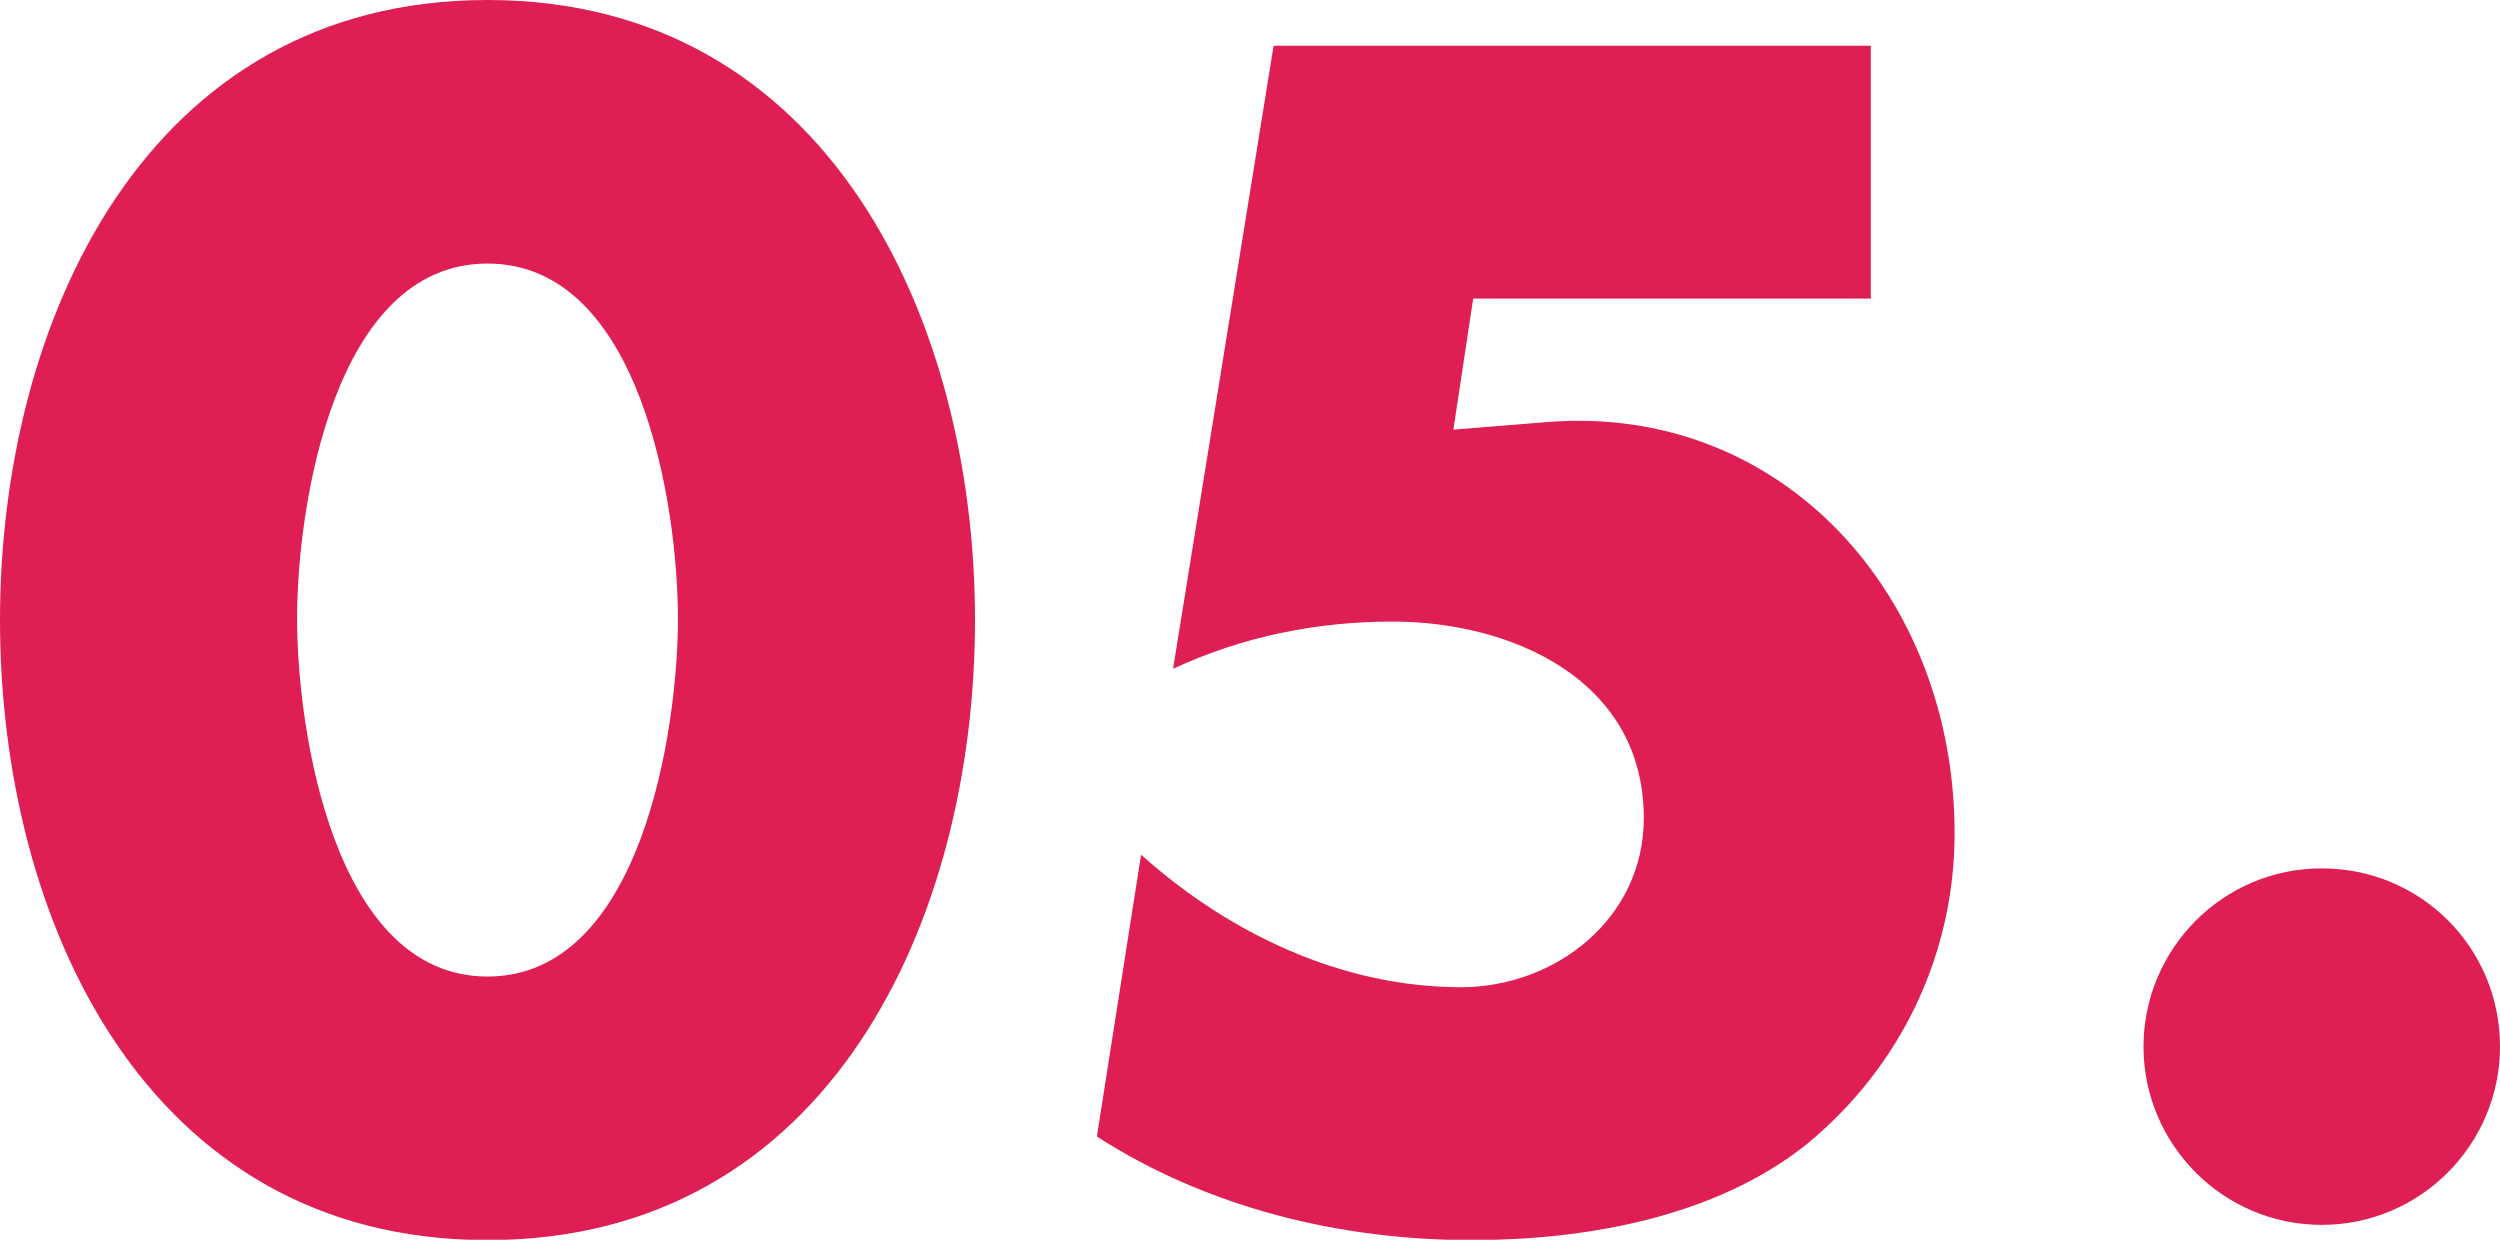
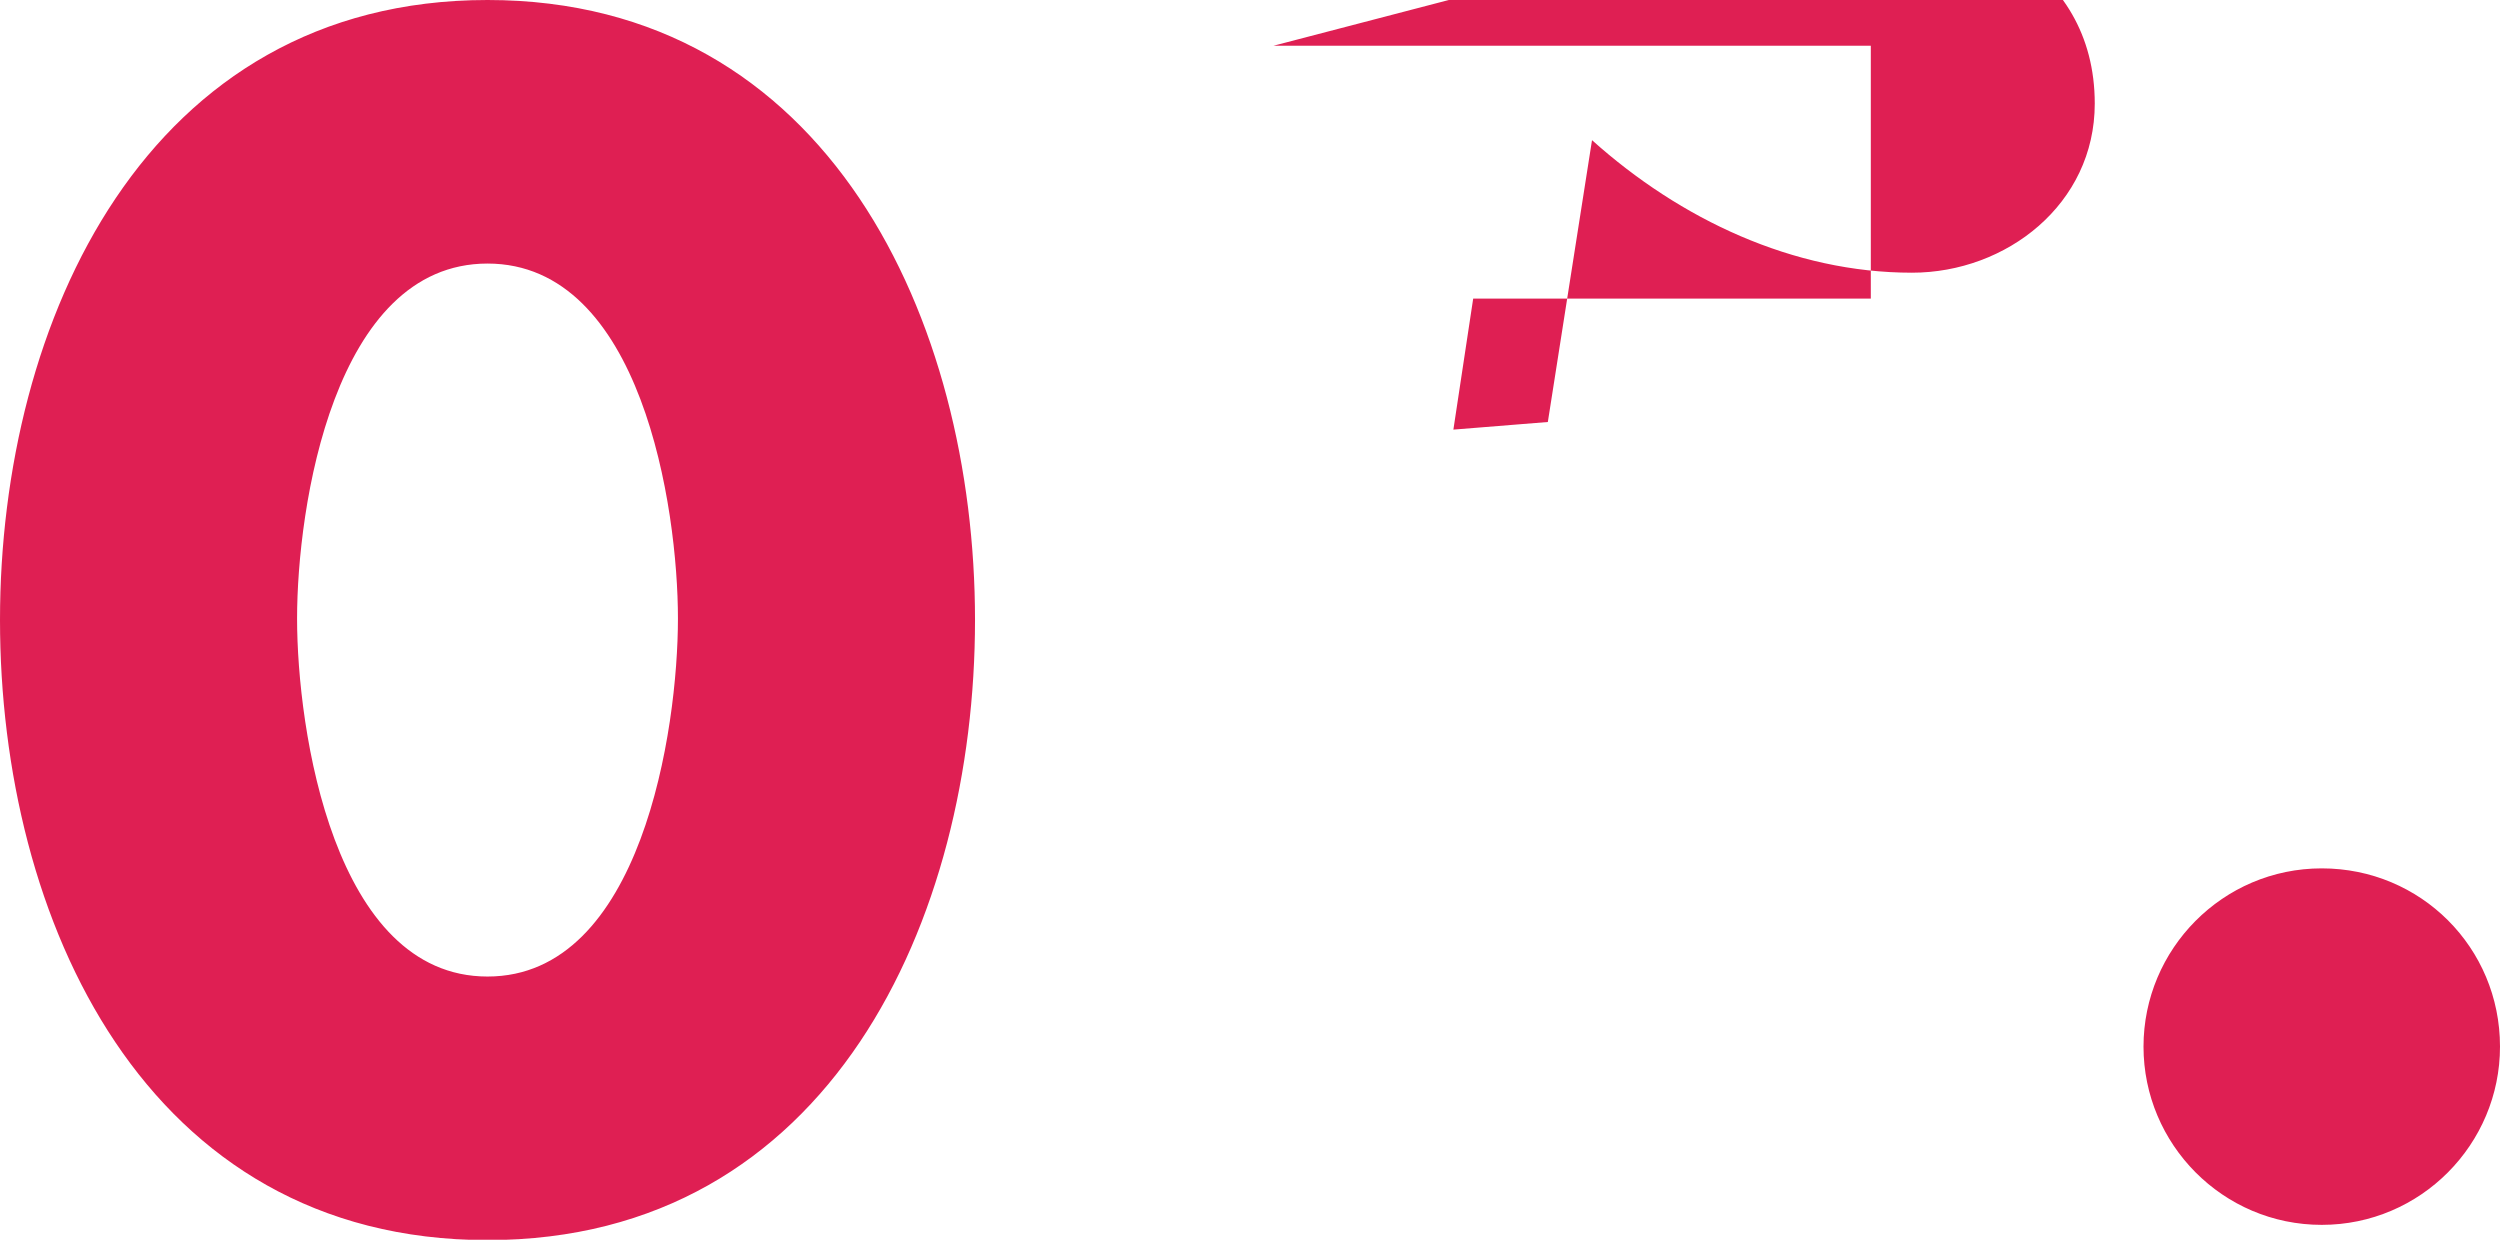
<svg xmlns="http://www.w3.org/2000/svg" viewBox="0 0 65.64 32.55">
-   <path d="M25.6 16.28c0 7.84-3.8 16.28-12.8 16.28S0 24.12 0 16.28 3.84 0 12.8 0s12.8 8.44 12.8 16.28zm-17.8-.04c0 2.92.96 9.4 5 9.4s5-6.48 5-9.4-.96-9.32-5-9.32-5 6.4-5 9.32zm30.88-8.4l-.52 3.44 2.48-.2c6.16-.48 10.68 4.56 10.68 10.8 0 3.16-1.4 6.12-3.88 8.16-2.4 1.92-5.8 2.52-8.8 2.52-3.44 0-6.92-.84-9.84-2.72l1.16-7.4c2.32 2.08 5.28 3.48 8.4 3.48 2.48 0 4.8-1.8 4.8-4.44 0-3.64-3.48-5.16-6.6-5.16-2 0-3.96.4-5.76 1.24L33.44 1.2h15.68v6.64H38.68zm26.96 19.64c0 2.56-2.08 4.68-4.68 4.68s-4.68-2.12-4.68-4.68 2.08-4.68 4.68-4.68 4.68 2.08 4.68 4.68z" fill="#df1f53" />
+   <path d="M25.6 16.28c0 7.84-3.8 16.28-12.8 16.28S0 24.12 0 16.28 3.84 0 12.8 0s12.8 8.44 12.8 16.28zm-17.8-.04c0 2.92.96 9.4 5 9.4s5-6.48 5-9.4-.96-9.32-5-9.32-5 6.4-5 9.32zm30.88-8.4l-.52 3.44 2.48-.2l1.16-7.4c2.32 2.08 5.28 3.48 8.4 3.48 2.48 0 4.8-1.8 4.8-4.44 0-3.64-3.48-5.16-6.6-5.16-2 0-3.96.4-5.76 1.24L33.44 1.2h15.68v6.64H38.68zm26.96 19.64c0 2.56-2.08 4.68-4.68 4.68s-4.68-2.12-4.68-4.68 2.08-4.68 4.68-4.68 4.68 2.08 4.68 4.68z" fill="#df1f53" />
</svg>